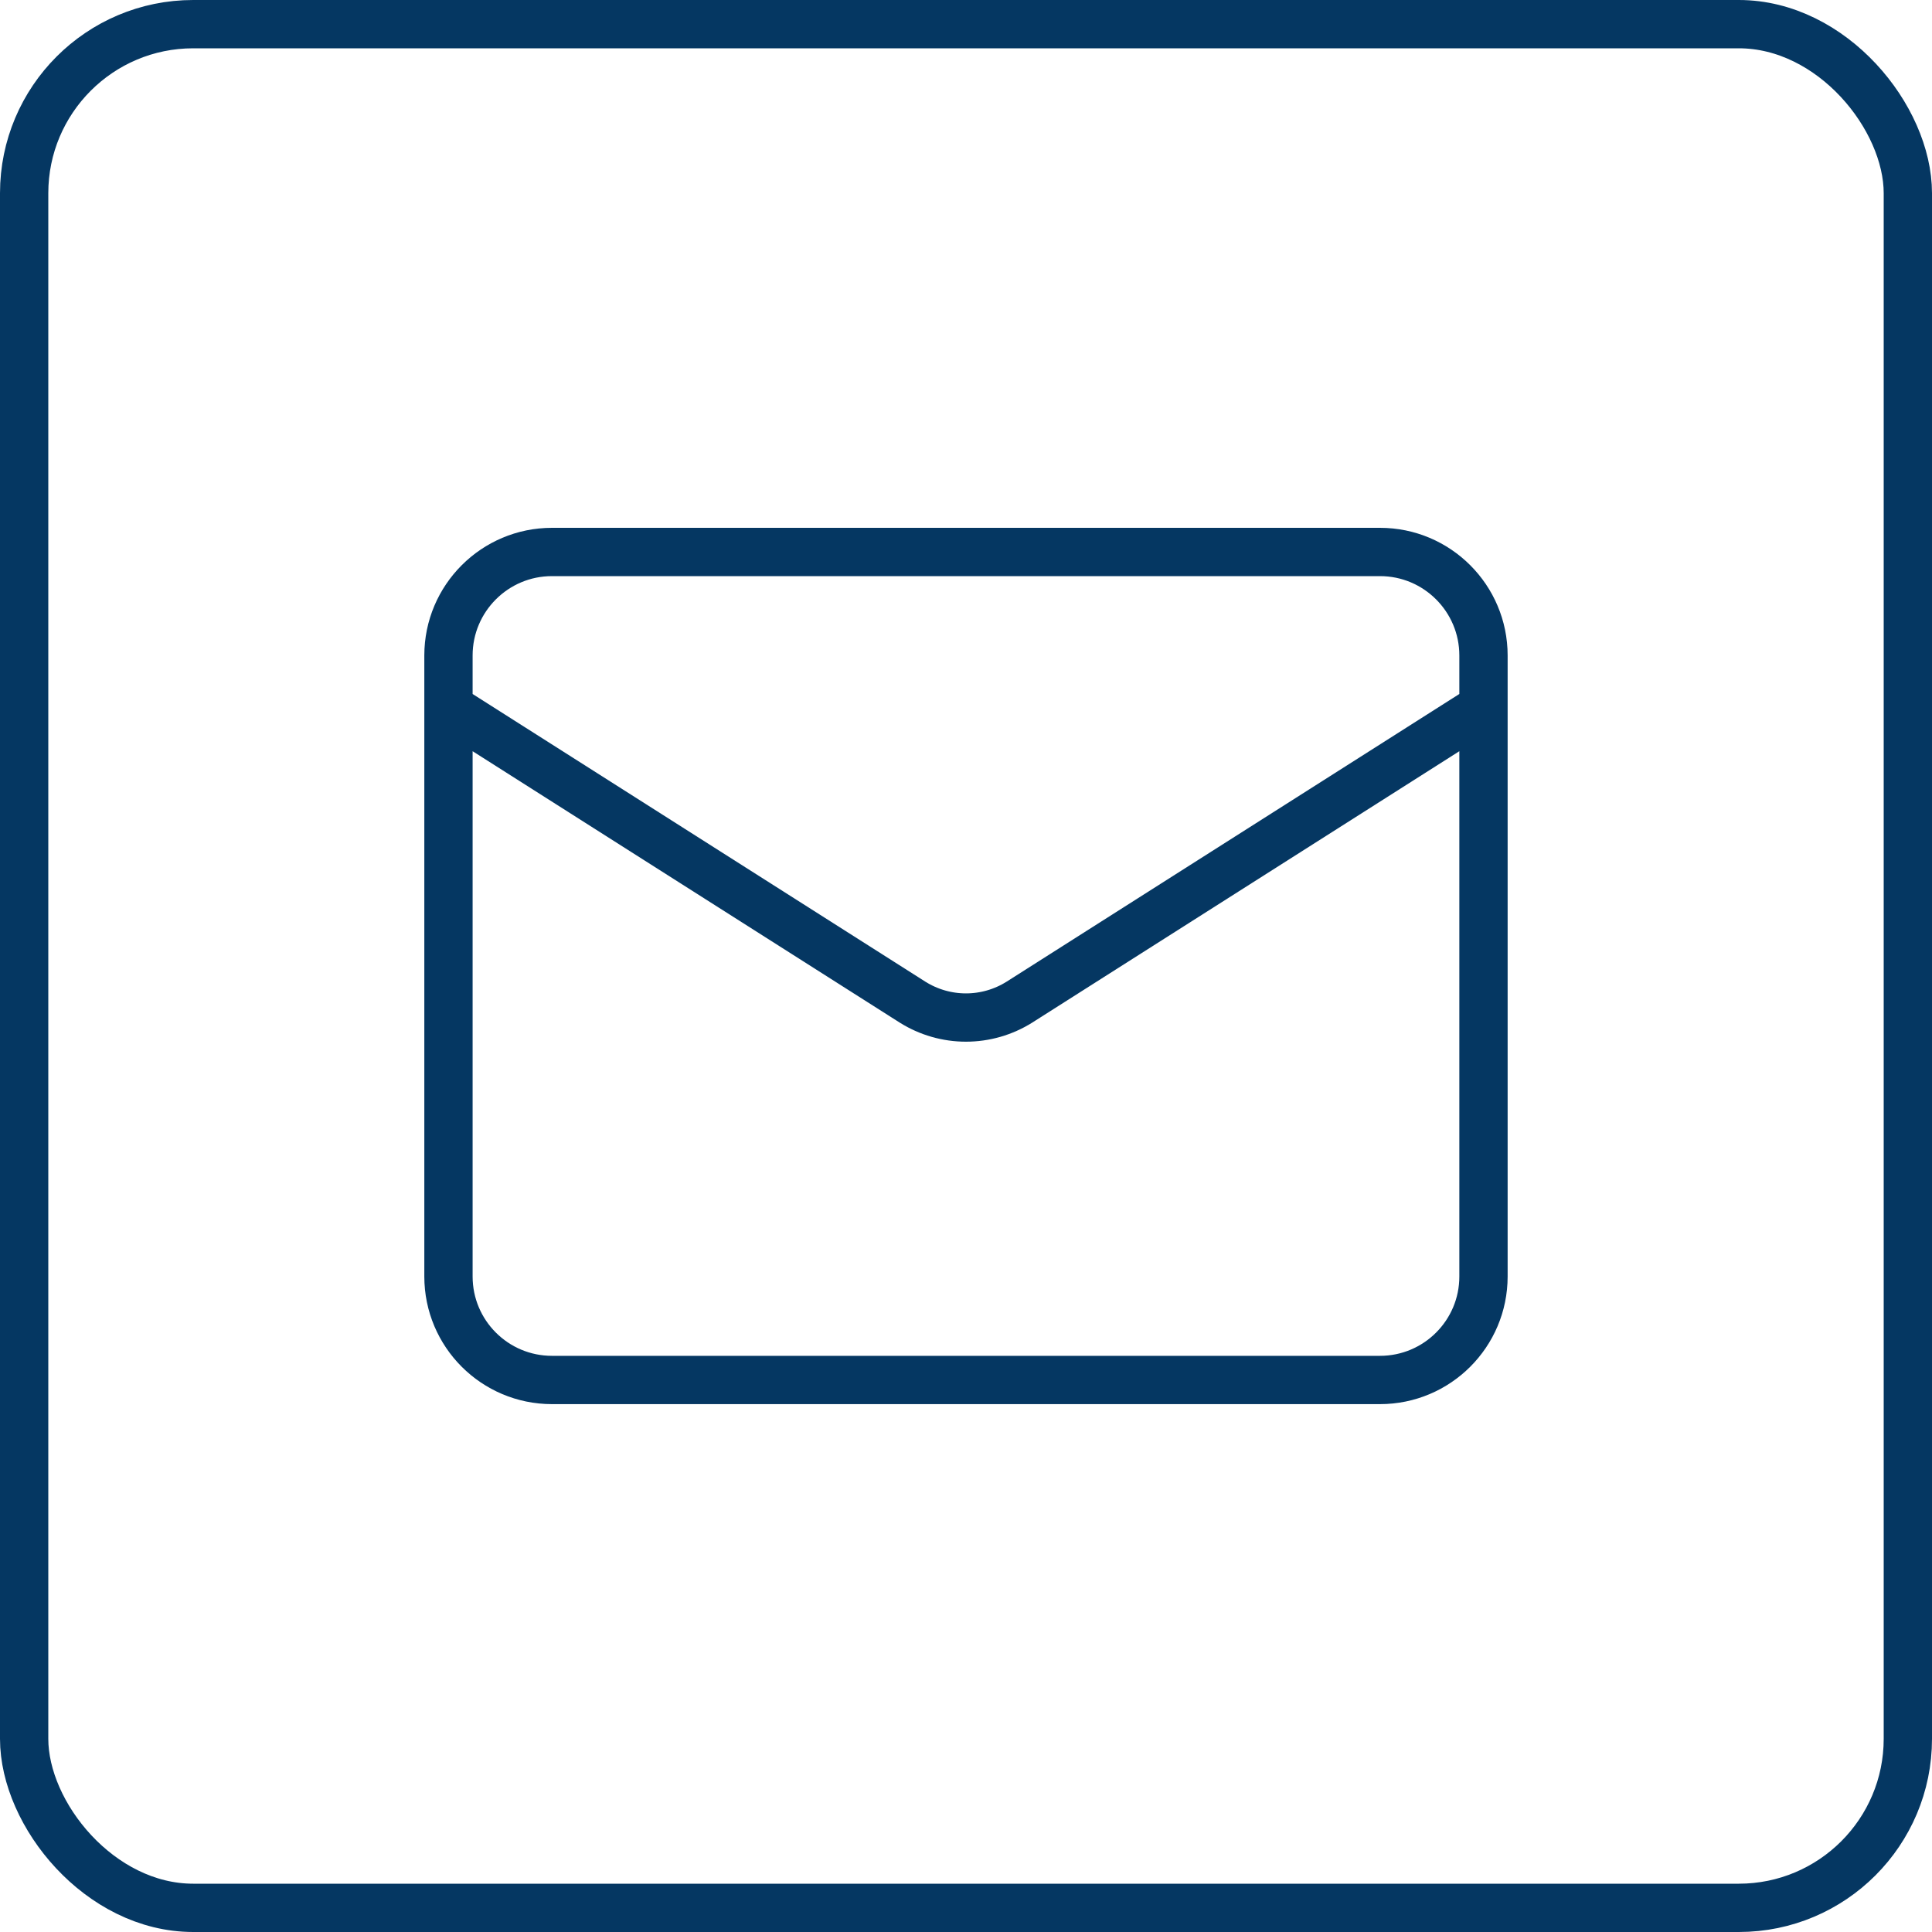
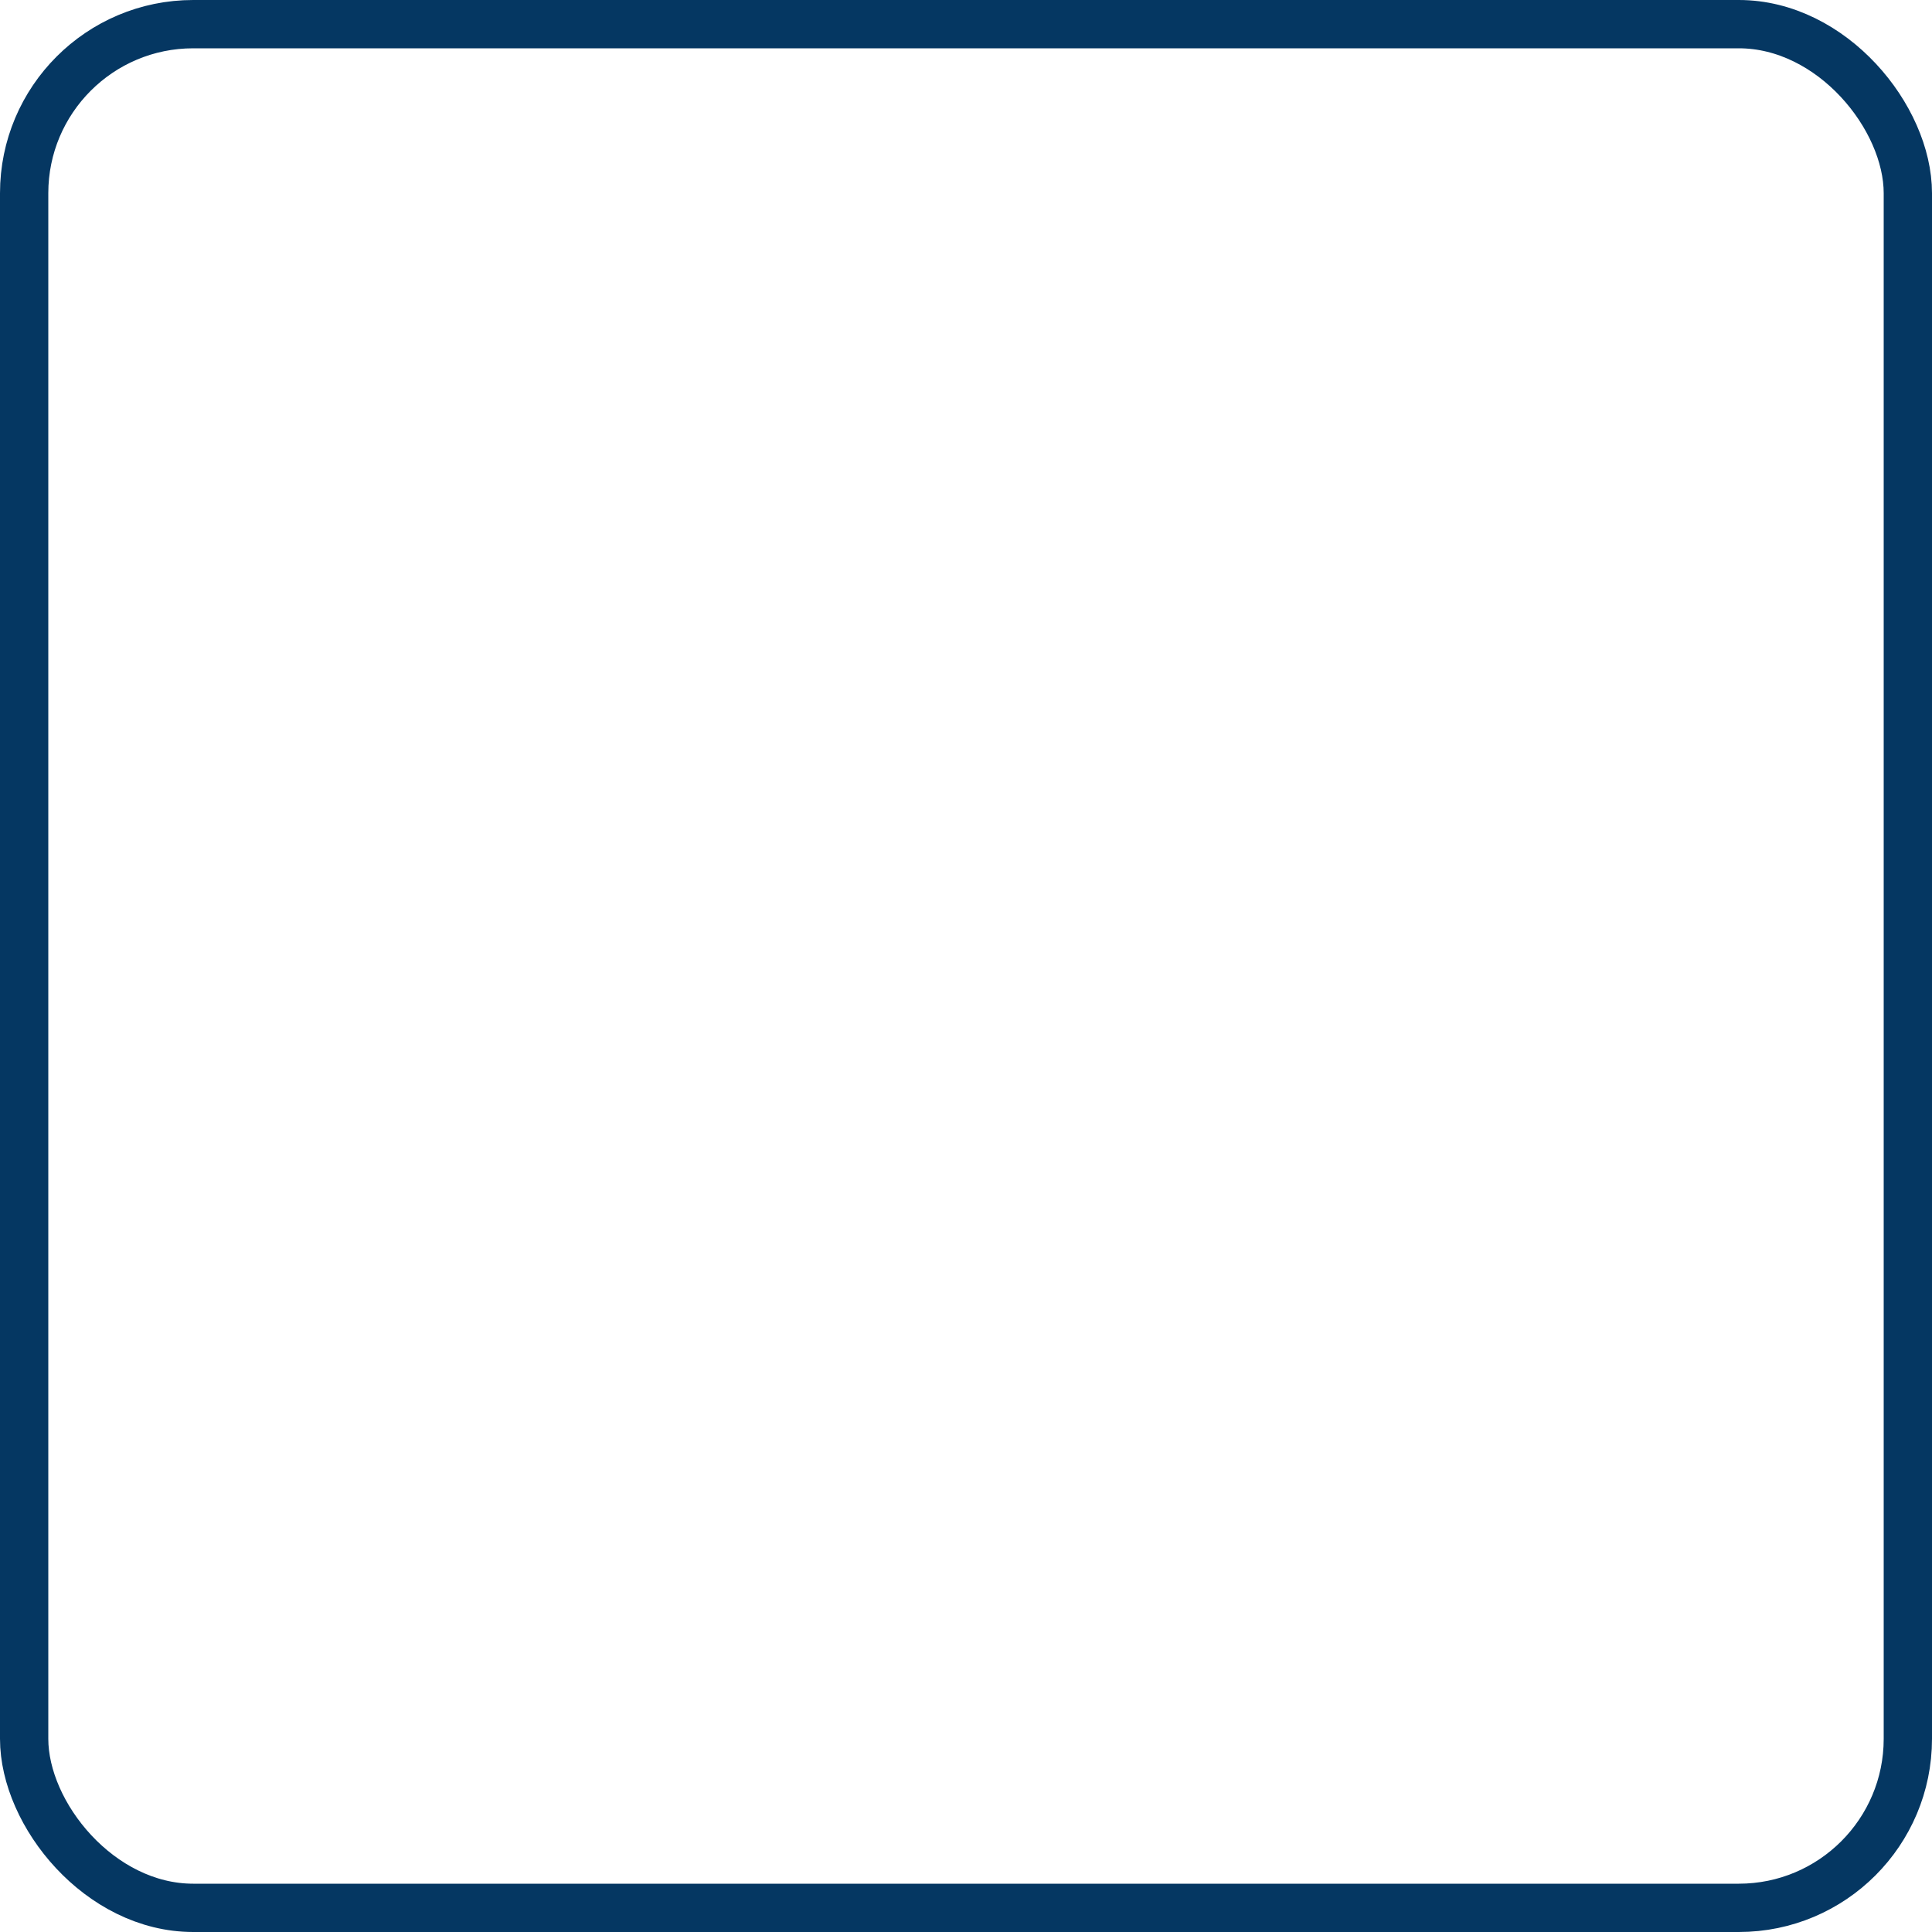
<svg xmlns="http://www.w3.org/2000/svg" width="40" height="40" viewBox="0 0 40 40" fill="none">
  <rect x="0.5" y="0.5" width="39" height="39" rx="3.5" stroke="#053762" />
-   <path d="M30.714 14.643L21.103 20.75C20.772 20.957 20.39 21.067 19.999 21.067C19.609 21.067 19.227 20.957 18.896 20.75L9.285 14.643M11.428 11.428H28.571C29.754 11.428 30.714 12.388 30.714 13.571V26.428C30.714 27.612 29.754 28.571 28.571 28.571H11.428C10.245 28.571 9.285 27.612 9.285 26.428V13.571C9.285 12.388 10.245 11.428 11.428 11.428Z" stroke="#053762" stroke-linecap="round" stroke-linejoin="round" />
</svg>